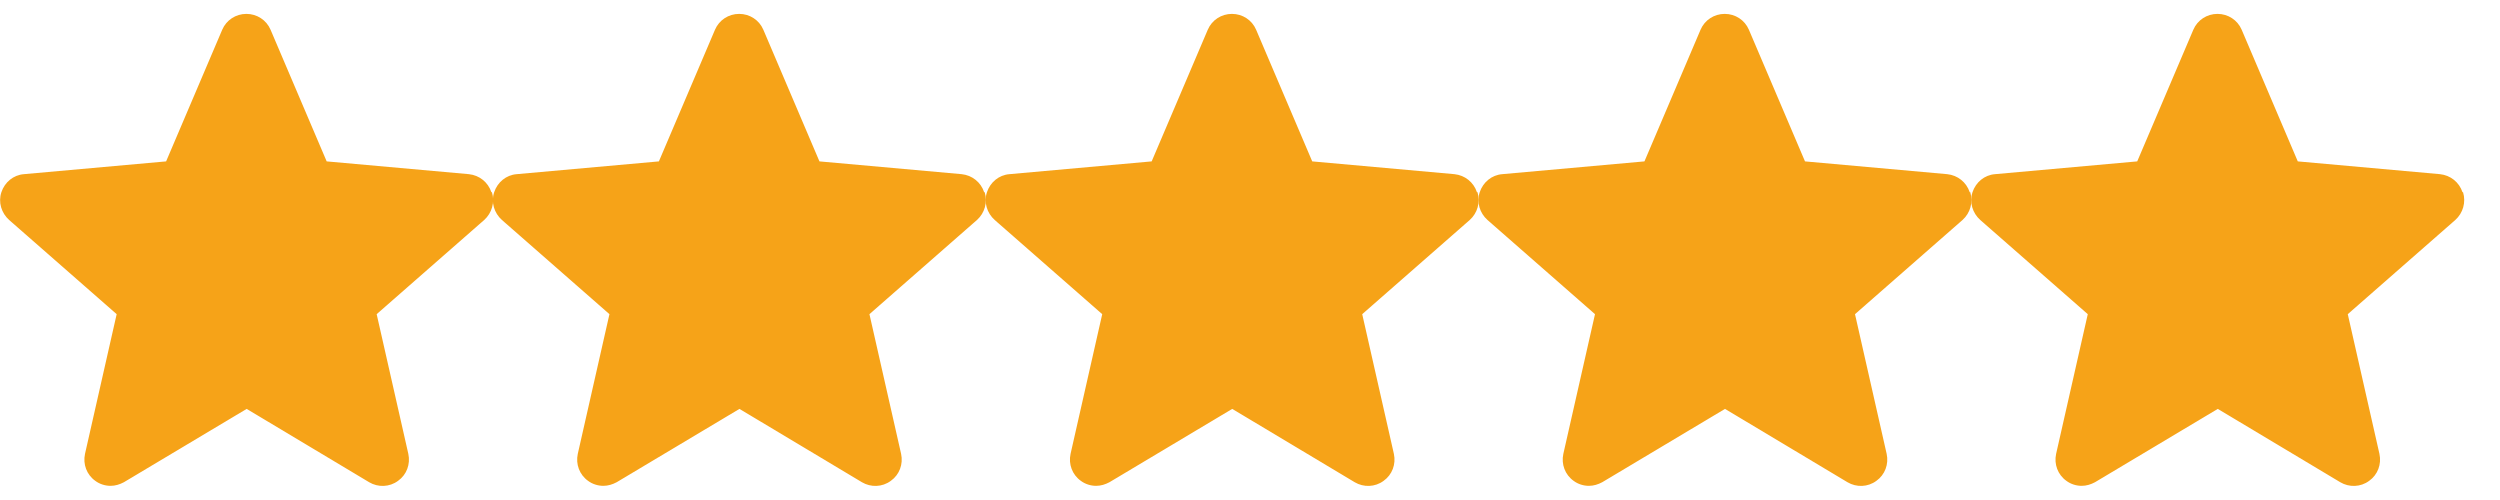
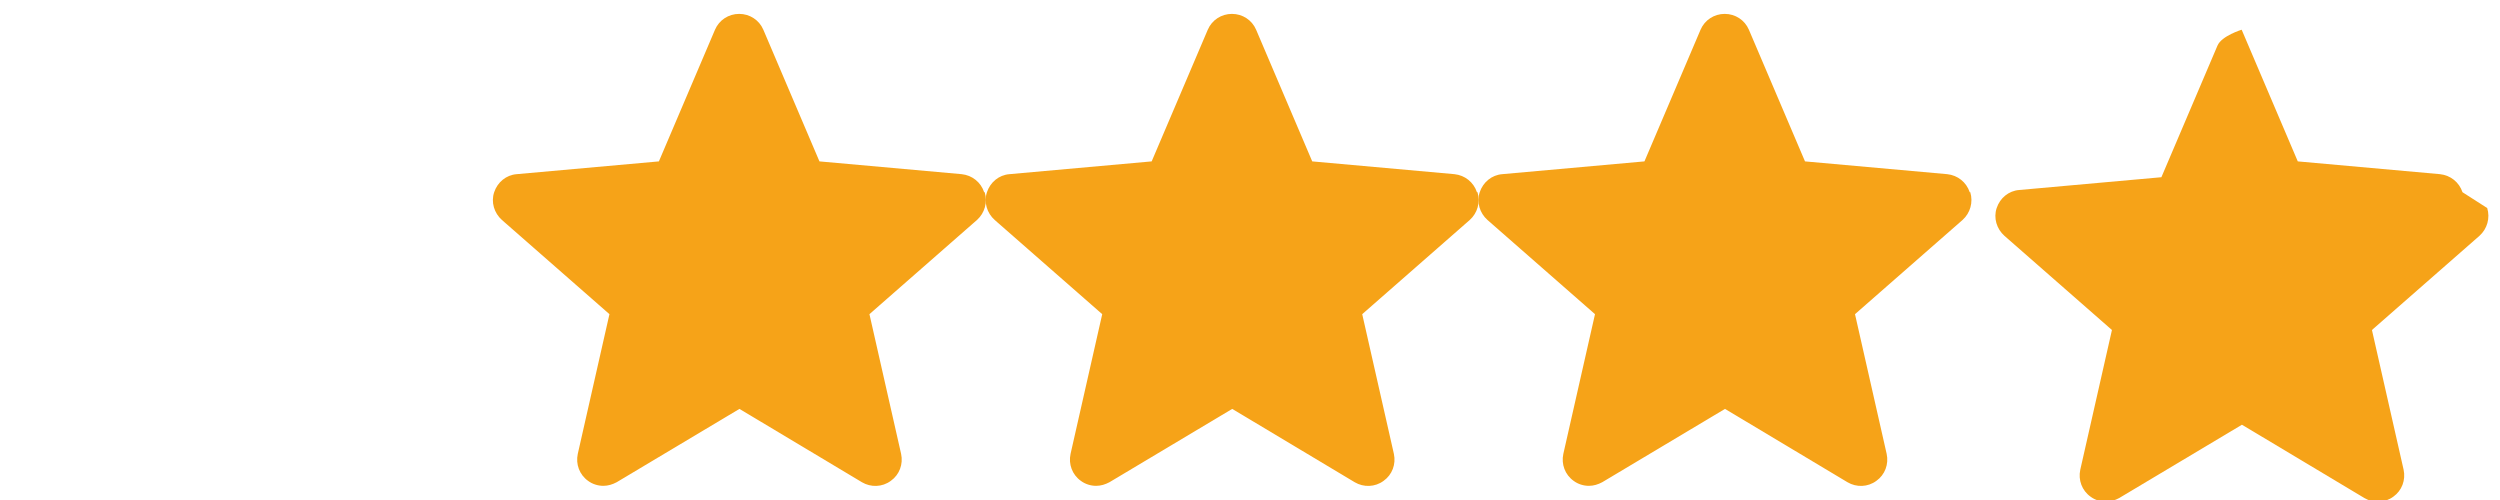
<svg xmlns="http://www.w3.org/2000/svg" id="uuid-63d5de35-6f34-4b5d-8cc3-066fcf2a0206" width="90" height="18" viewBox="0 0 90 18">
-   <path d="m17.69,6.92c-.12-.36-.43-.61-.81-.65l-5.12-.46-2.02-4.74c-.15-.35-.49-.57-.87-.57s-.72.22-.87.57l-2.02,4.74-5.12.46c-.38.03-.69.29-.81.65-.12.36,0,.75.28,1l3.87,3.39-1.14,5.03c-.08.37.06.75.37.97.16.12.36.18.55.18.17,0,.33-.05.48-.13l4.42-2.64,4.41,2.64c.32.19.73.18,1.04-.05.31-.22.45-.6.37-.97l-1.14-5.03,3.87-3.39c.28-.25.39-.64.28-1Z" style="fill:#f6a318; stroke-width:0px;" />
  <path d="m35.43,6.92c-.12-.36-.43-.61-.81-.65l-5.12-.46-2.02-4.74c-.15-.35-.49-.57-.87-.57s-.72.22-.87.57l-2.02,4.74-5.12.46c-.38.03-.69.29-.81.65-.12.36,0,.75.28,1l3.87,3.39-1.14,5.03c-.08.37.06.75.37.97.16.12.36.18.55.18.17,0,.33-.05.48-.13l4.42-2.64,4.41,2.64c.32.19.73.18,1.04-.05.31-.22.45-.6.37-.97l-1.14-5.03,3.87-3.39c.28-.25.39-.64.28-1Z" style="fill:#f6a318; stroke-width:0px;" />
  <path d="m53.17,6.92c-.12-.36-.43-.61-.81-.65l-5.12-.46-2.02-4.74c-.15-.35-.49-.57-.87-.57s-.72.22-.87.57l-2.02,4.74-5.12.46c-.38.03-.69.29-.81.65-.12.36,0,.75.28,1l3.87,3.39-1.14,5.03c-.08.37.06.75.37.97.16.12.36.18.55.18.17,0,.33-.05.48-.13l4.42-2.64,4.41,2.64c.32.19.73.18,1.04-.05.31-.22.45-.6.37-.97l-1.14-5.03,3.87-3.39c.28-.25.39-.64.28-1Z" style="fill:#f6a318; stroke-width:0px;" />
  <path d="m70.91,6.92c-.12-.36-.43-.61-.81-.65l-5.12-.46-2.02-4.74c-.15-.35-.49-.57-.87-.57s-.72.22-.87.57l-2.02,4.74-5.12.46c-.38.03-.69.29-.81.65-.12.36,0,.75.28,1l3.87,3.39-1.14,5.03c-.08.37.06.75.37.97.16.12.36.18.55.18.17,0,.33-.05.48-.13l4.42-2.64,4.41,2.64c.32.19.73.18,1.04-.05.31-.22.45-.6.37-.97l-1.14-5.03,3.87-3.39c.28-.25.39-.64.28-1Z" style="fill:#f6a318; stroke-width:0px;" />
-   <path d="m88.65,6.92c-.12-.36-.43-.61-.81-.65l-5.12-.46-2.02-4.74c-.15-.35-.49-.57-.87-.57s-.72.22-.87.57l-2.02,4.74-5.12.46c-.38.03-.69.29-.81.65-.12.36,0,.75.28,1l3.87,3.39-1.14,5.03c-.08.37.06.75.37.97.16.12.36.18.55.18.17,0,.33-.05.48-.13l4.42-2.64,4.41,2.64c.32.19.73.18,1.04-.05.31-.22.45-.6.37-.97l-1.14-5.03,3.87-3.39c.28-.25.39-.64.28-1Z" style="fill:#f6a318; stroke-width:0px;" />
+   <path d="m88.65,6.92c-.12-.36-.43-.61-.81-.65l-5.12-.46-2.02-4.74s-.72.22-.87.57l-2.02,4.74-5.12.46c-.38.03-.69.29-.81.65-.12.36,0,.75.28,1l3.87,3.39-1.14,5.03c-.08.37.06.75.37.97.16.12.36.18.55.18.17,0,.33-.05.48-.13l4.42-2.64,4.41,2.64c.32.19.73.18,1.04-.05.31-.22.45-.6.37-.97l-1.14-5.03,3.87-3.39c.28-.25.39-.64.28-1Z" style="fill:#f6a318; stroke-width:0px;" />
</svg>